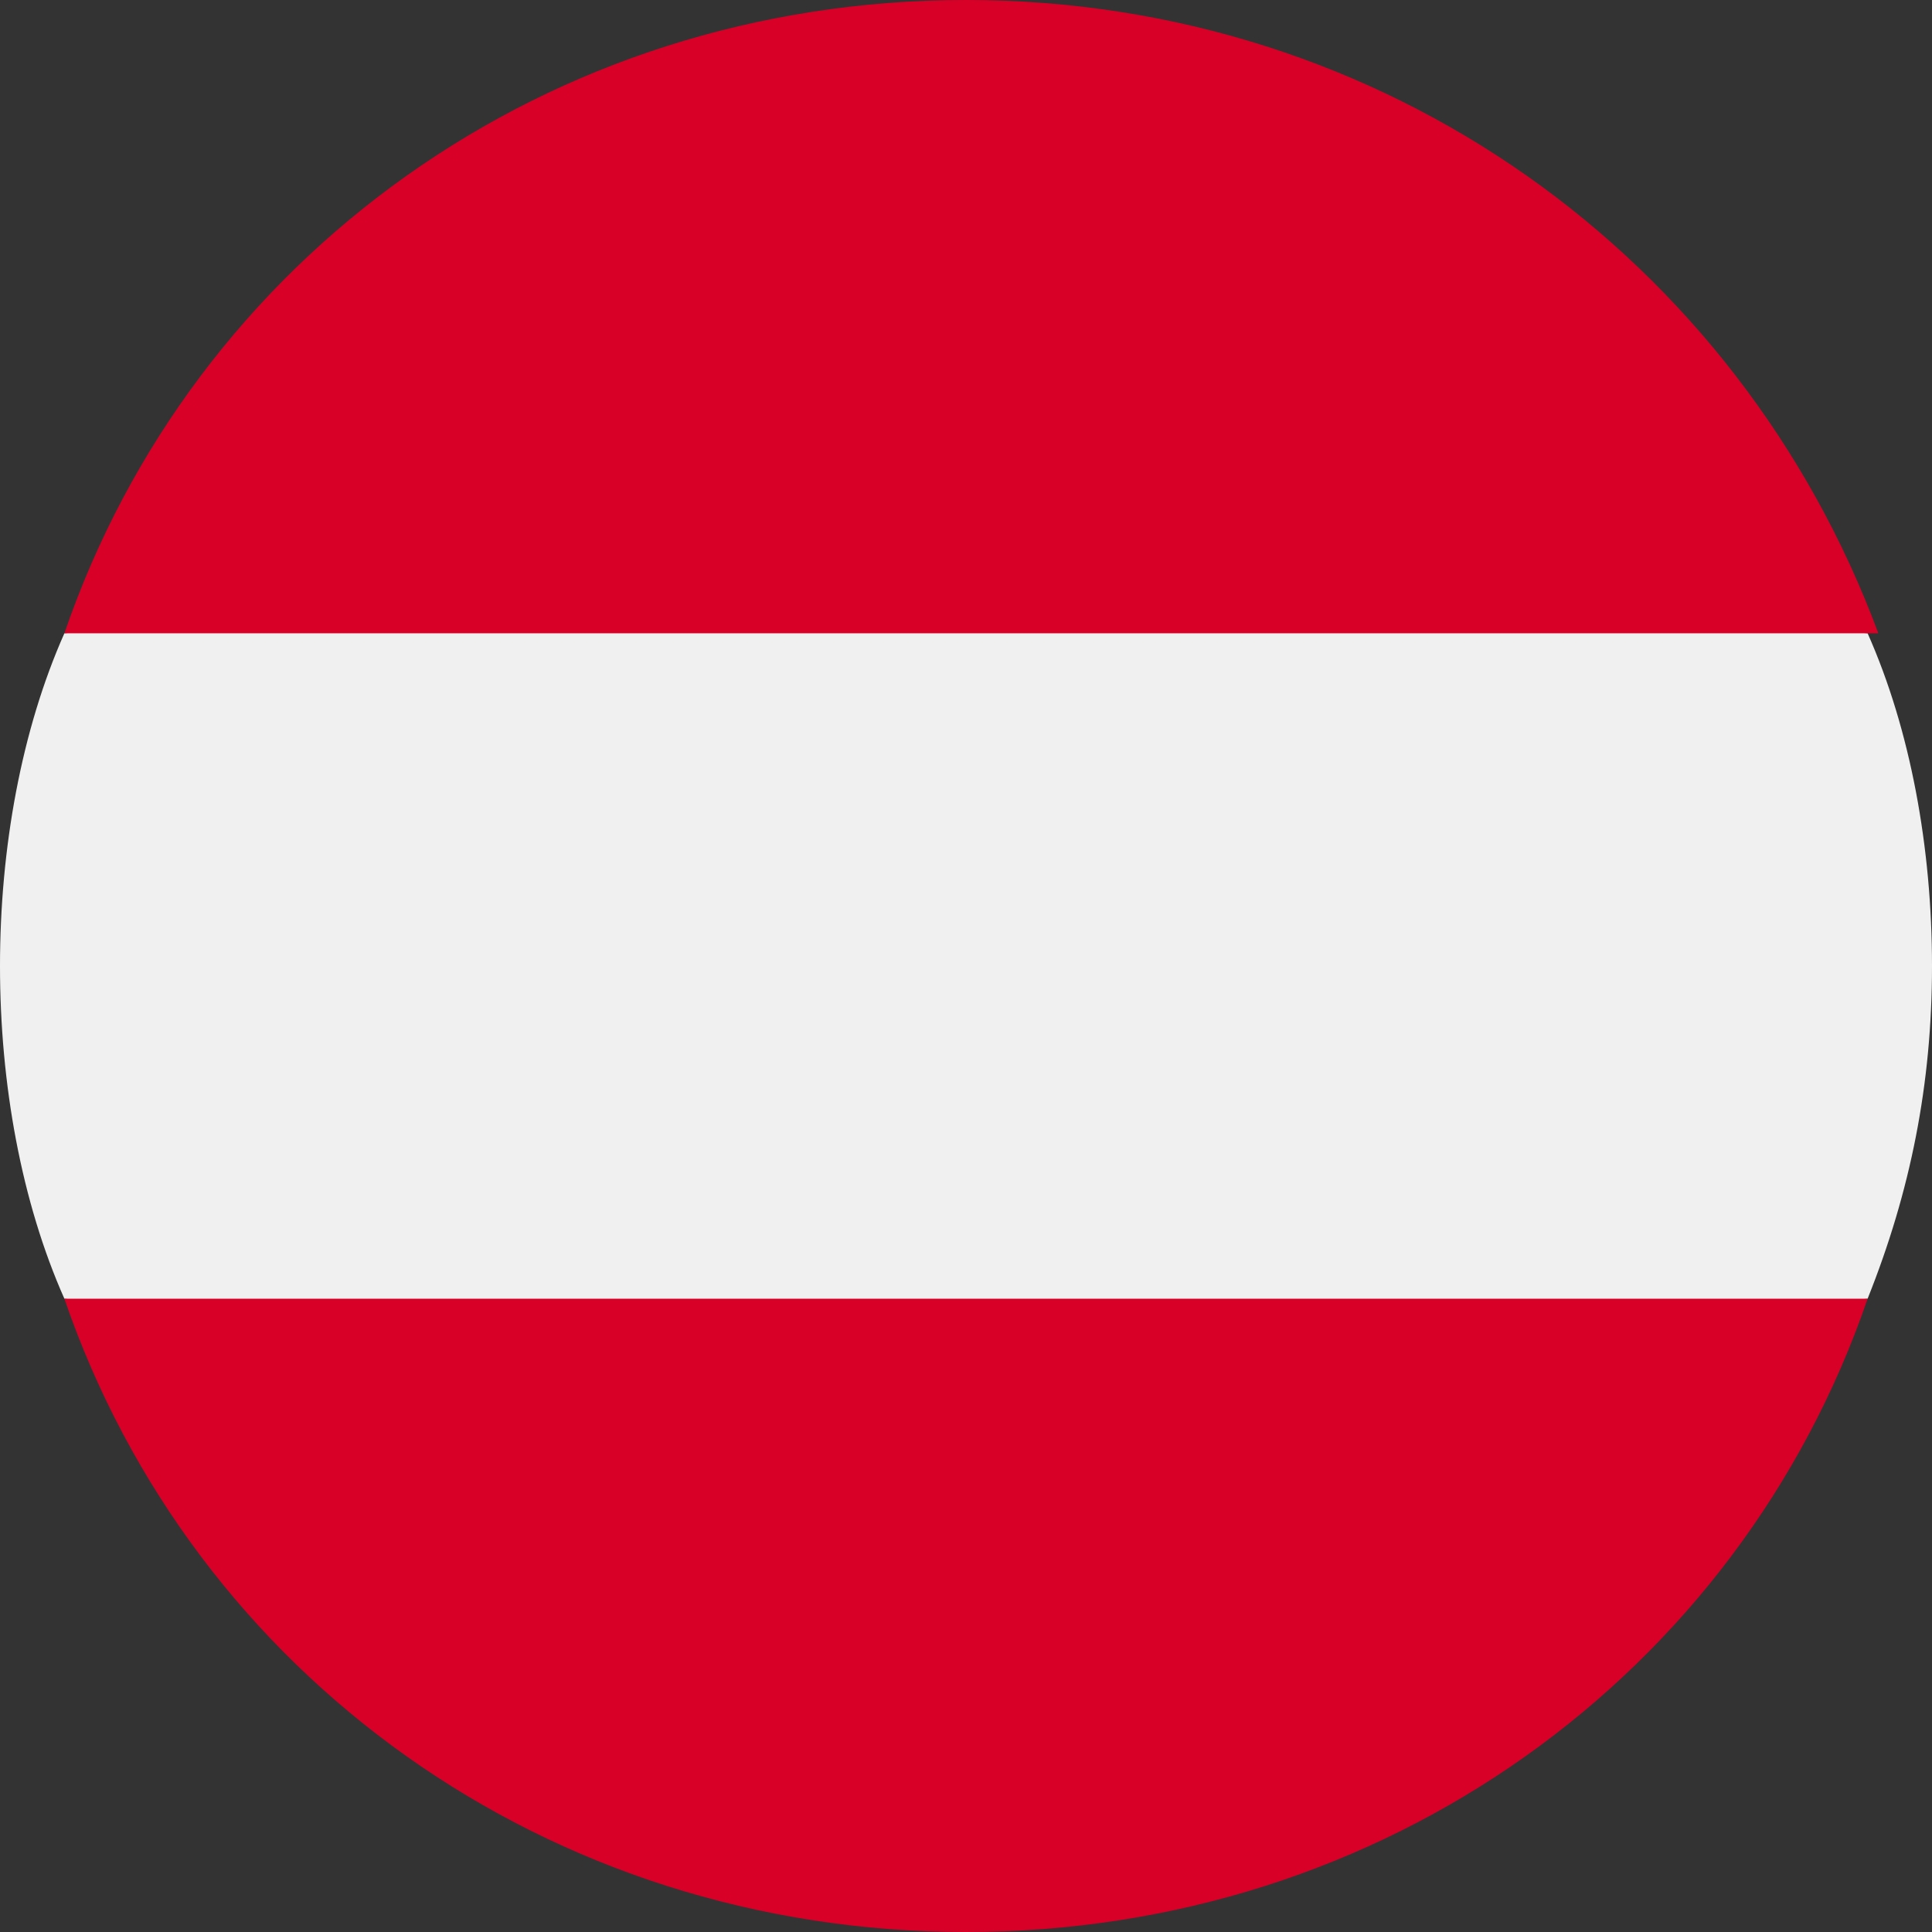
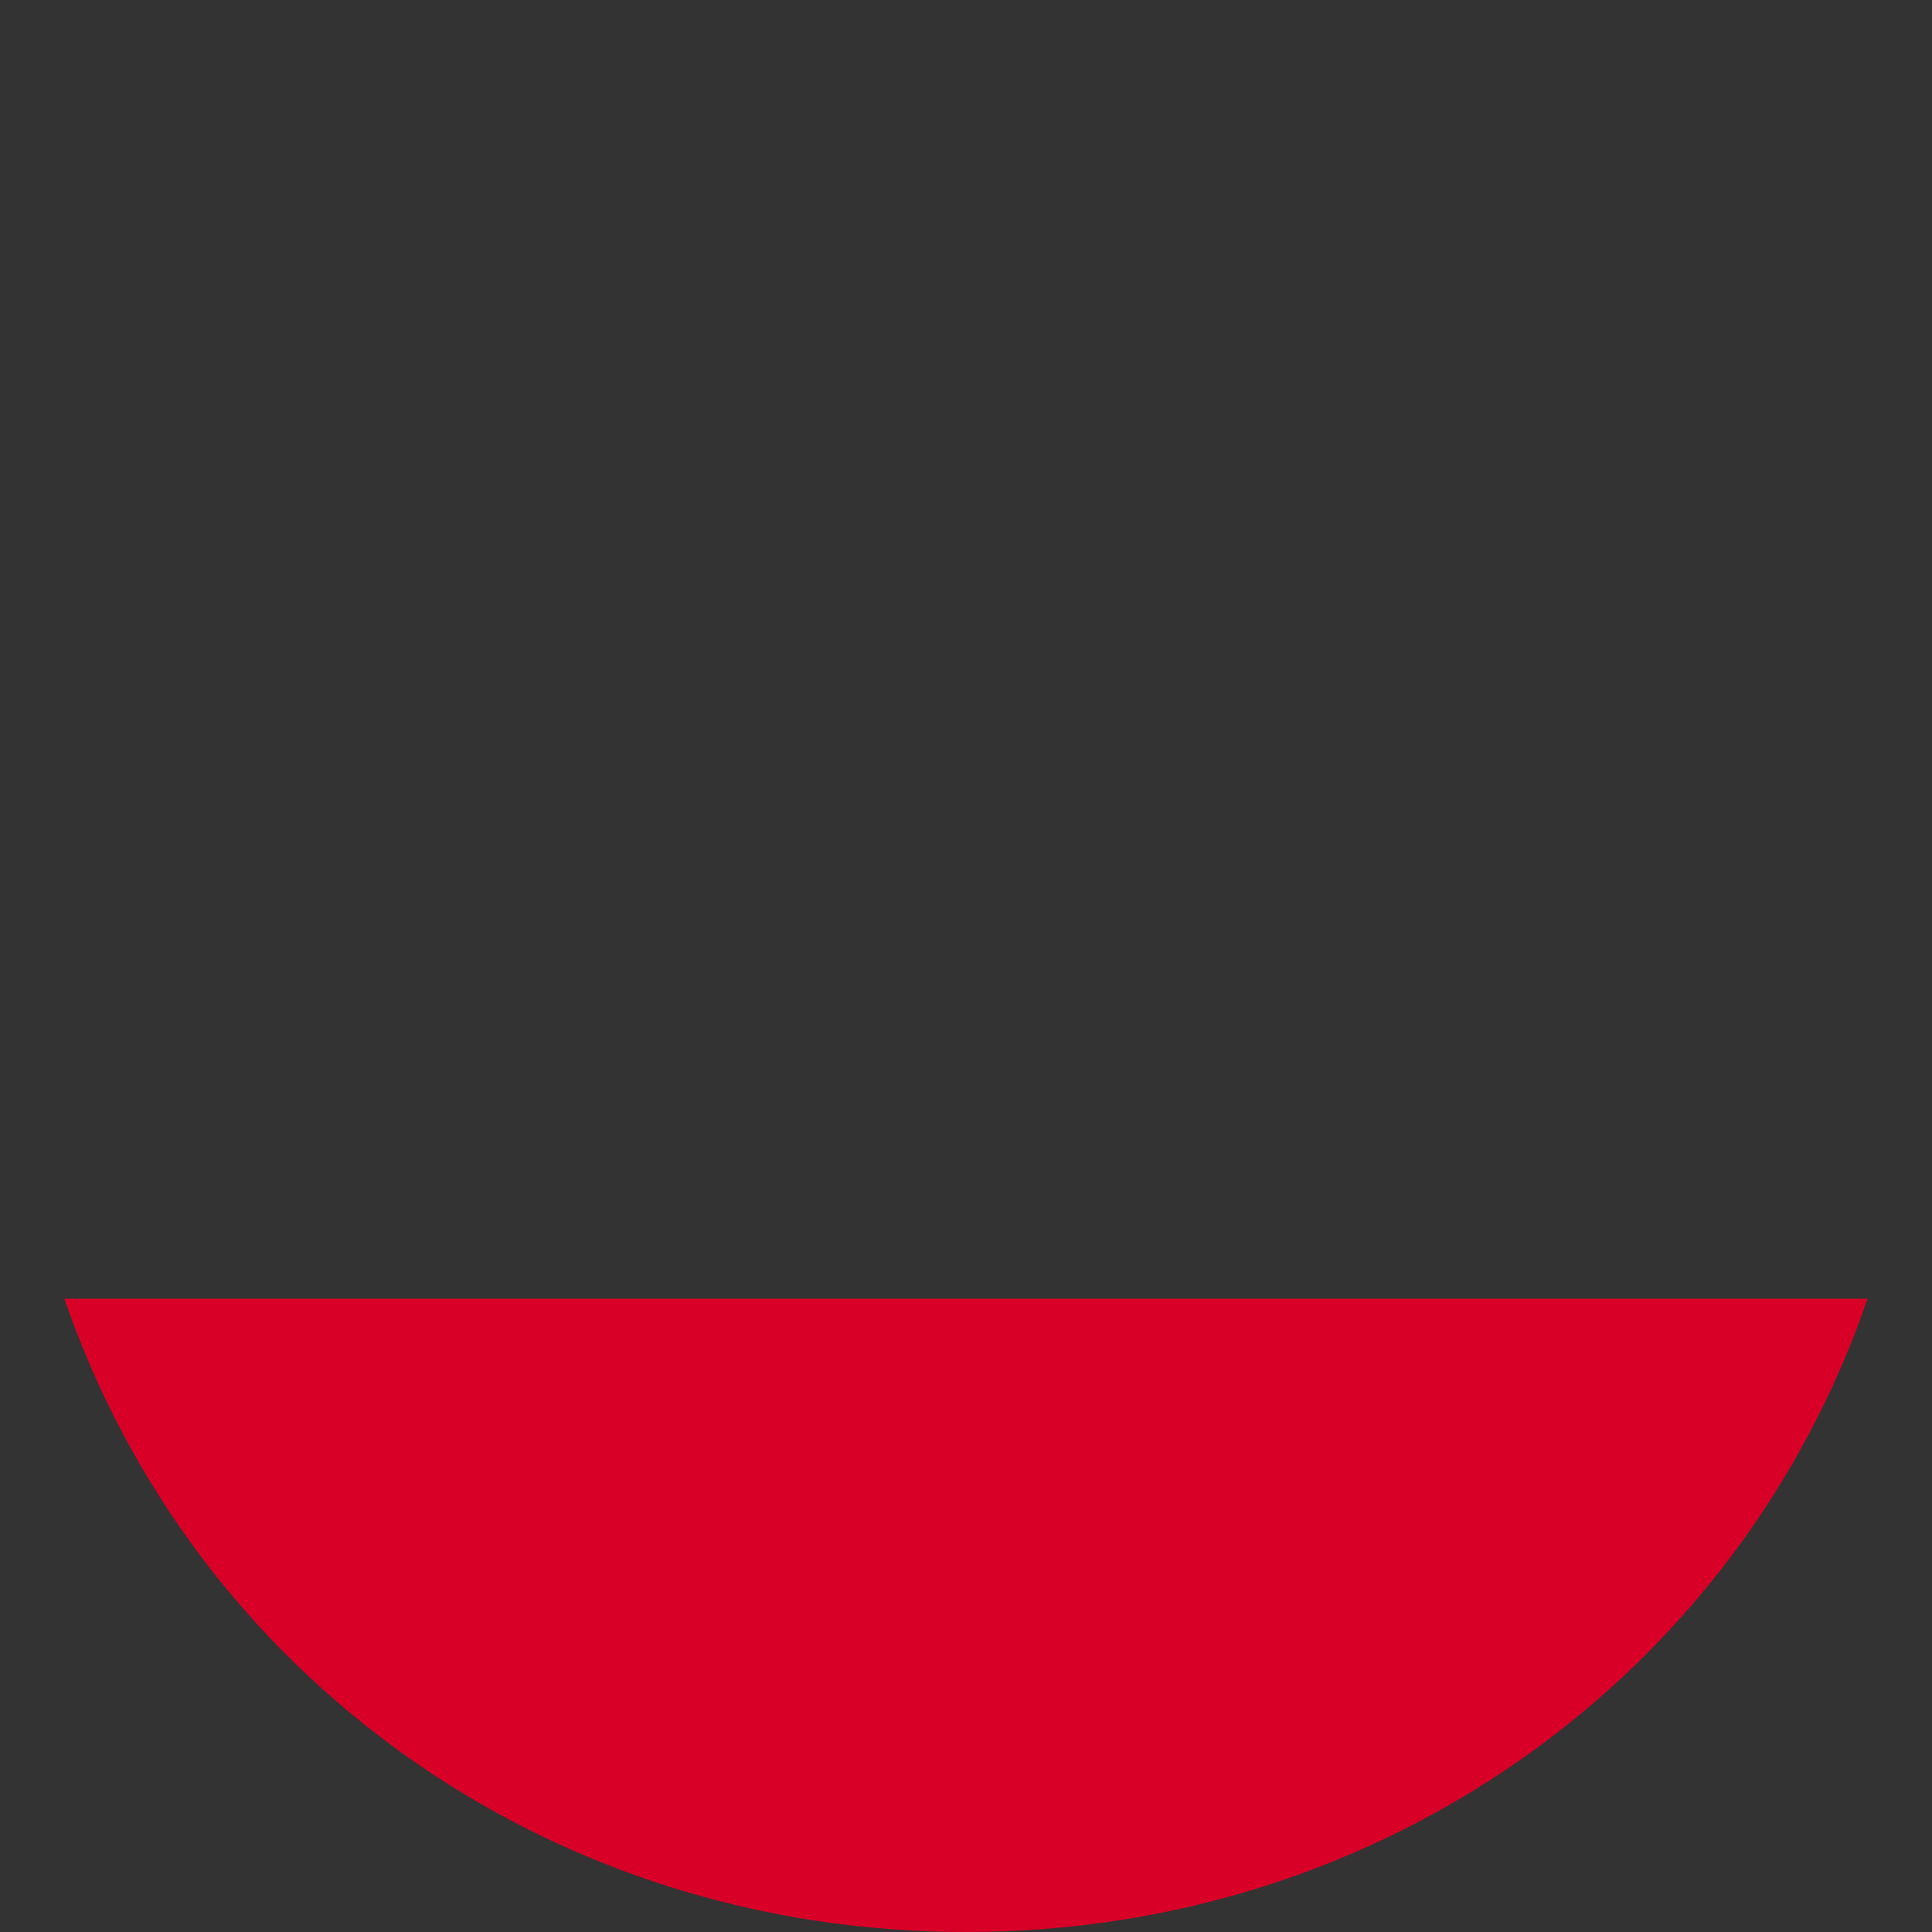
<svg xmlns="http://www.w3.org/2000/svg" version="1.1" id="Layer_1" x="0px" y="0px" viewBox="0 0 18 18" style="enable-background:new 0 0 18 18;" xml:space="preserve">
  <rect x="0" y="0" width="18" height="18" fill="#333333" stroke="none" />
  <style type="text/css">
	.st0{fill:#F0F0F0;}
	.st1{fill:#D80027;}
</style>
-   <path class="st0" d="M17.4,12.1c0.4-1,0.6-2,0.6-3.1s-0.2-2.2-0.6-3.1L9,5.1L0.6,5.9C0.2,6.8,0,7.9,0,9s0.2,2.2,0.6,3.1L9,12.9  L17.4,12.1z" />
  <g>
    <path class="st1" d="M9,18c3.9,0,7.2-2.4,8.4-5.9H0.6C1.8,15.6,5.1,18,9,18z" />
-     <path class="st1" d="M9,0C5.1,0,1.8,2.4,0.6,5.9h16.9C16.2,2.4,12.9,0,9,0z" />
  </g>
</svg>